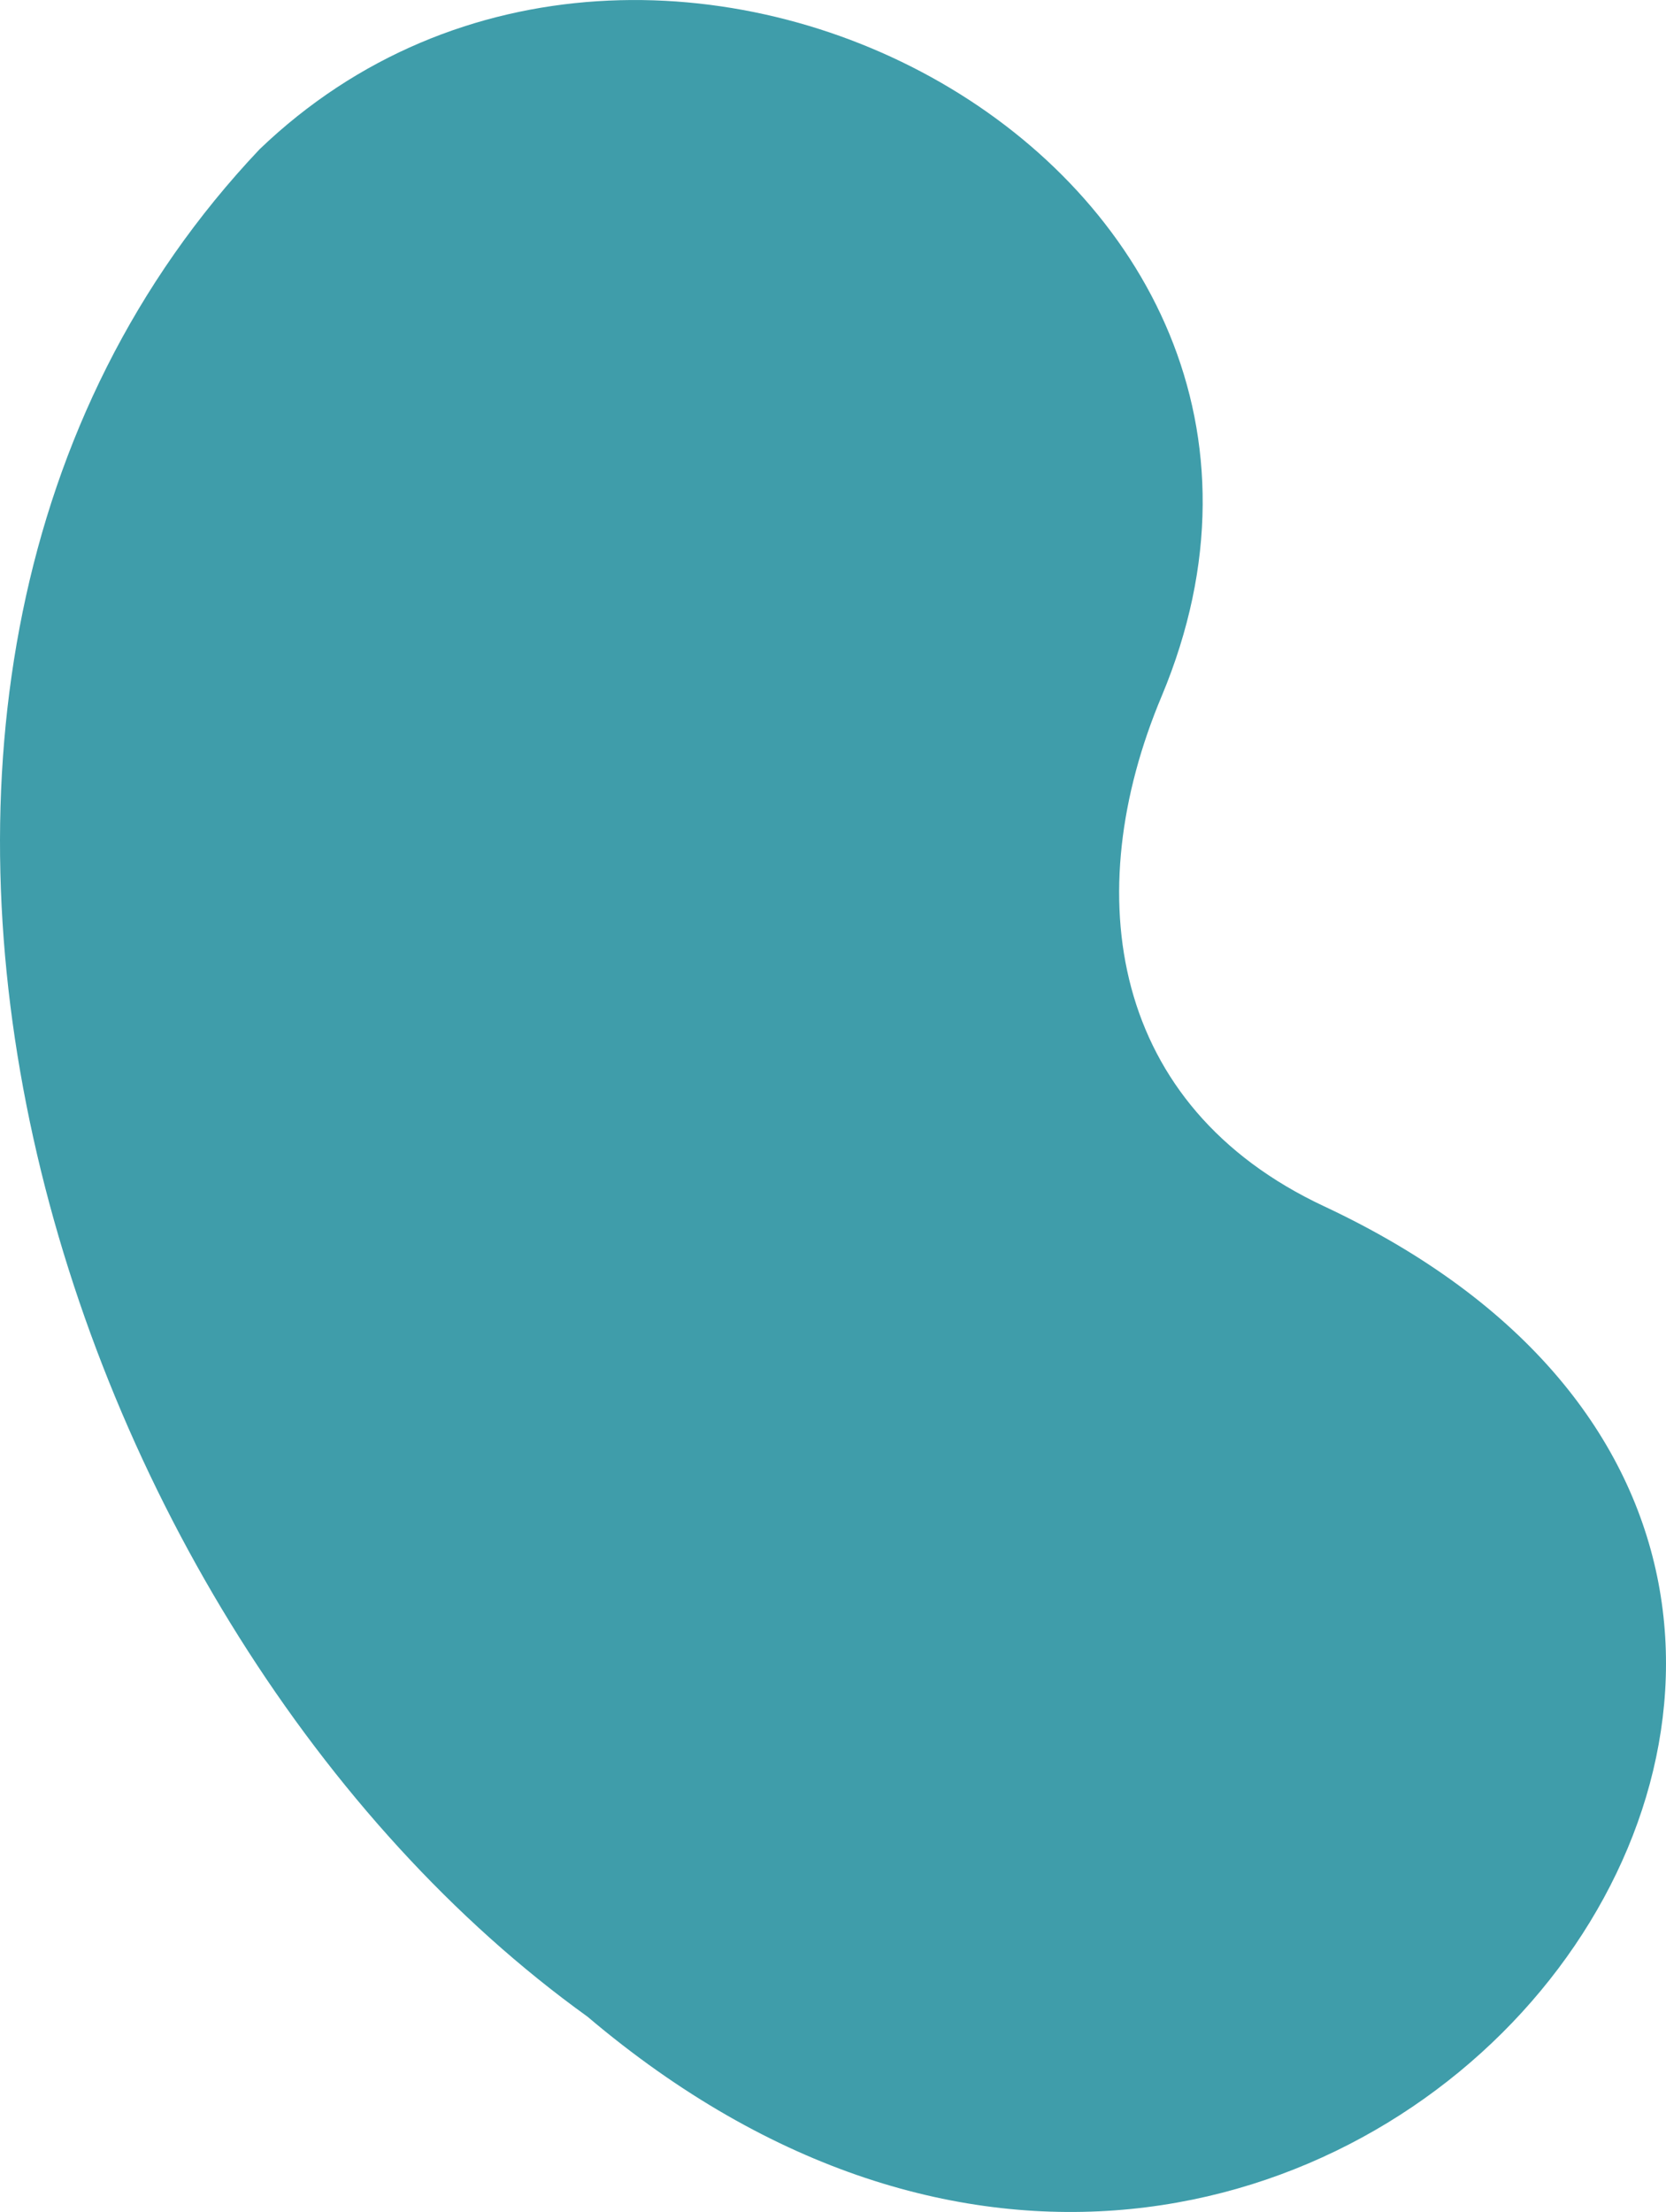
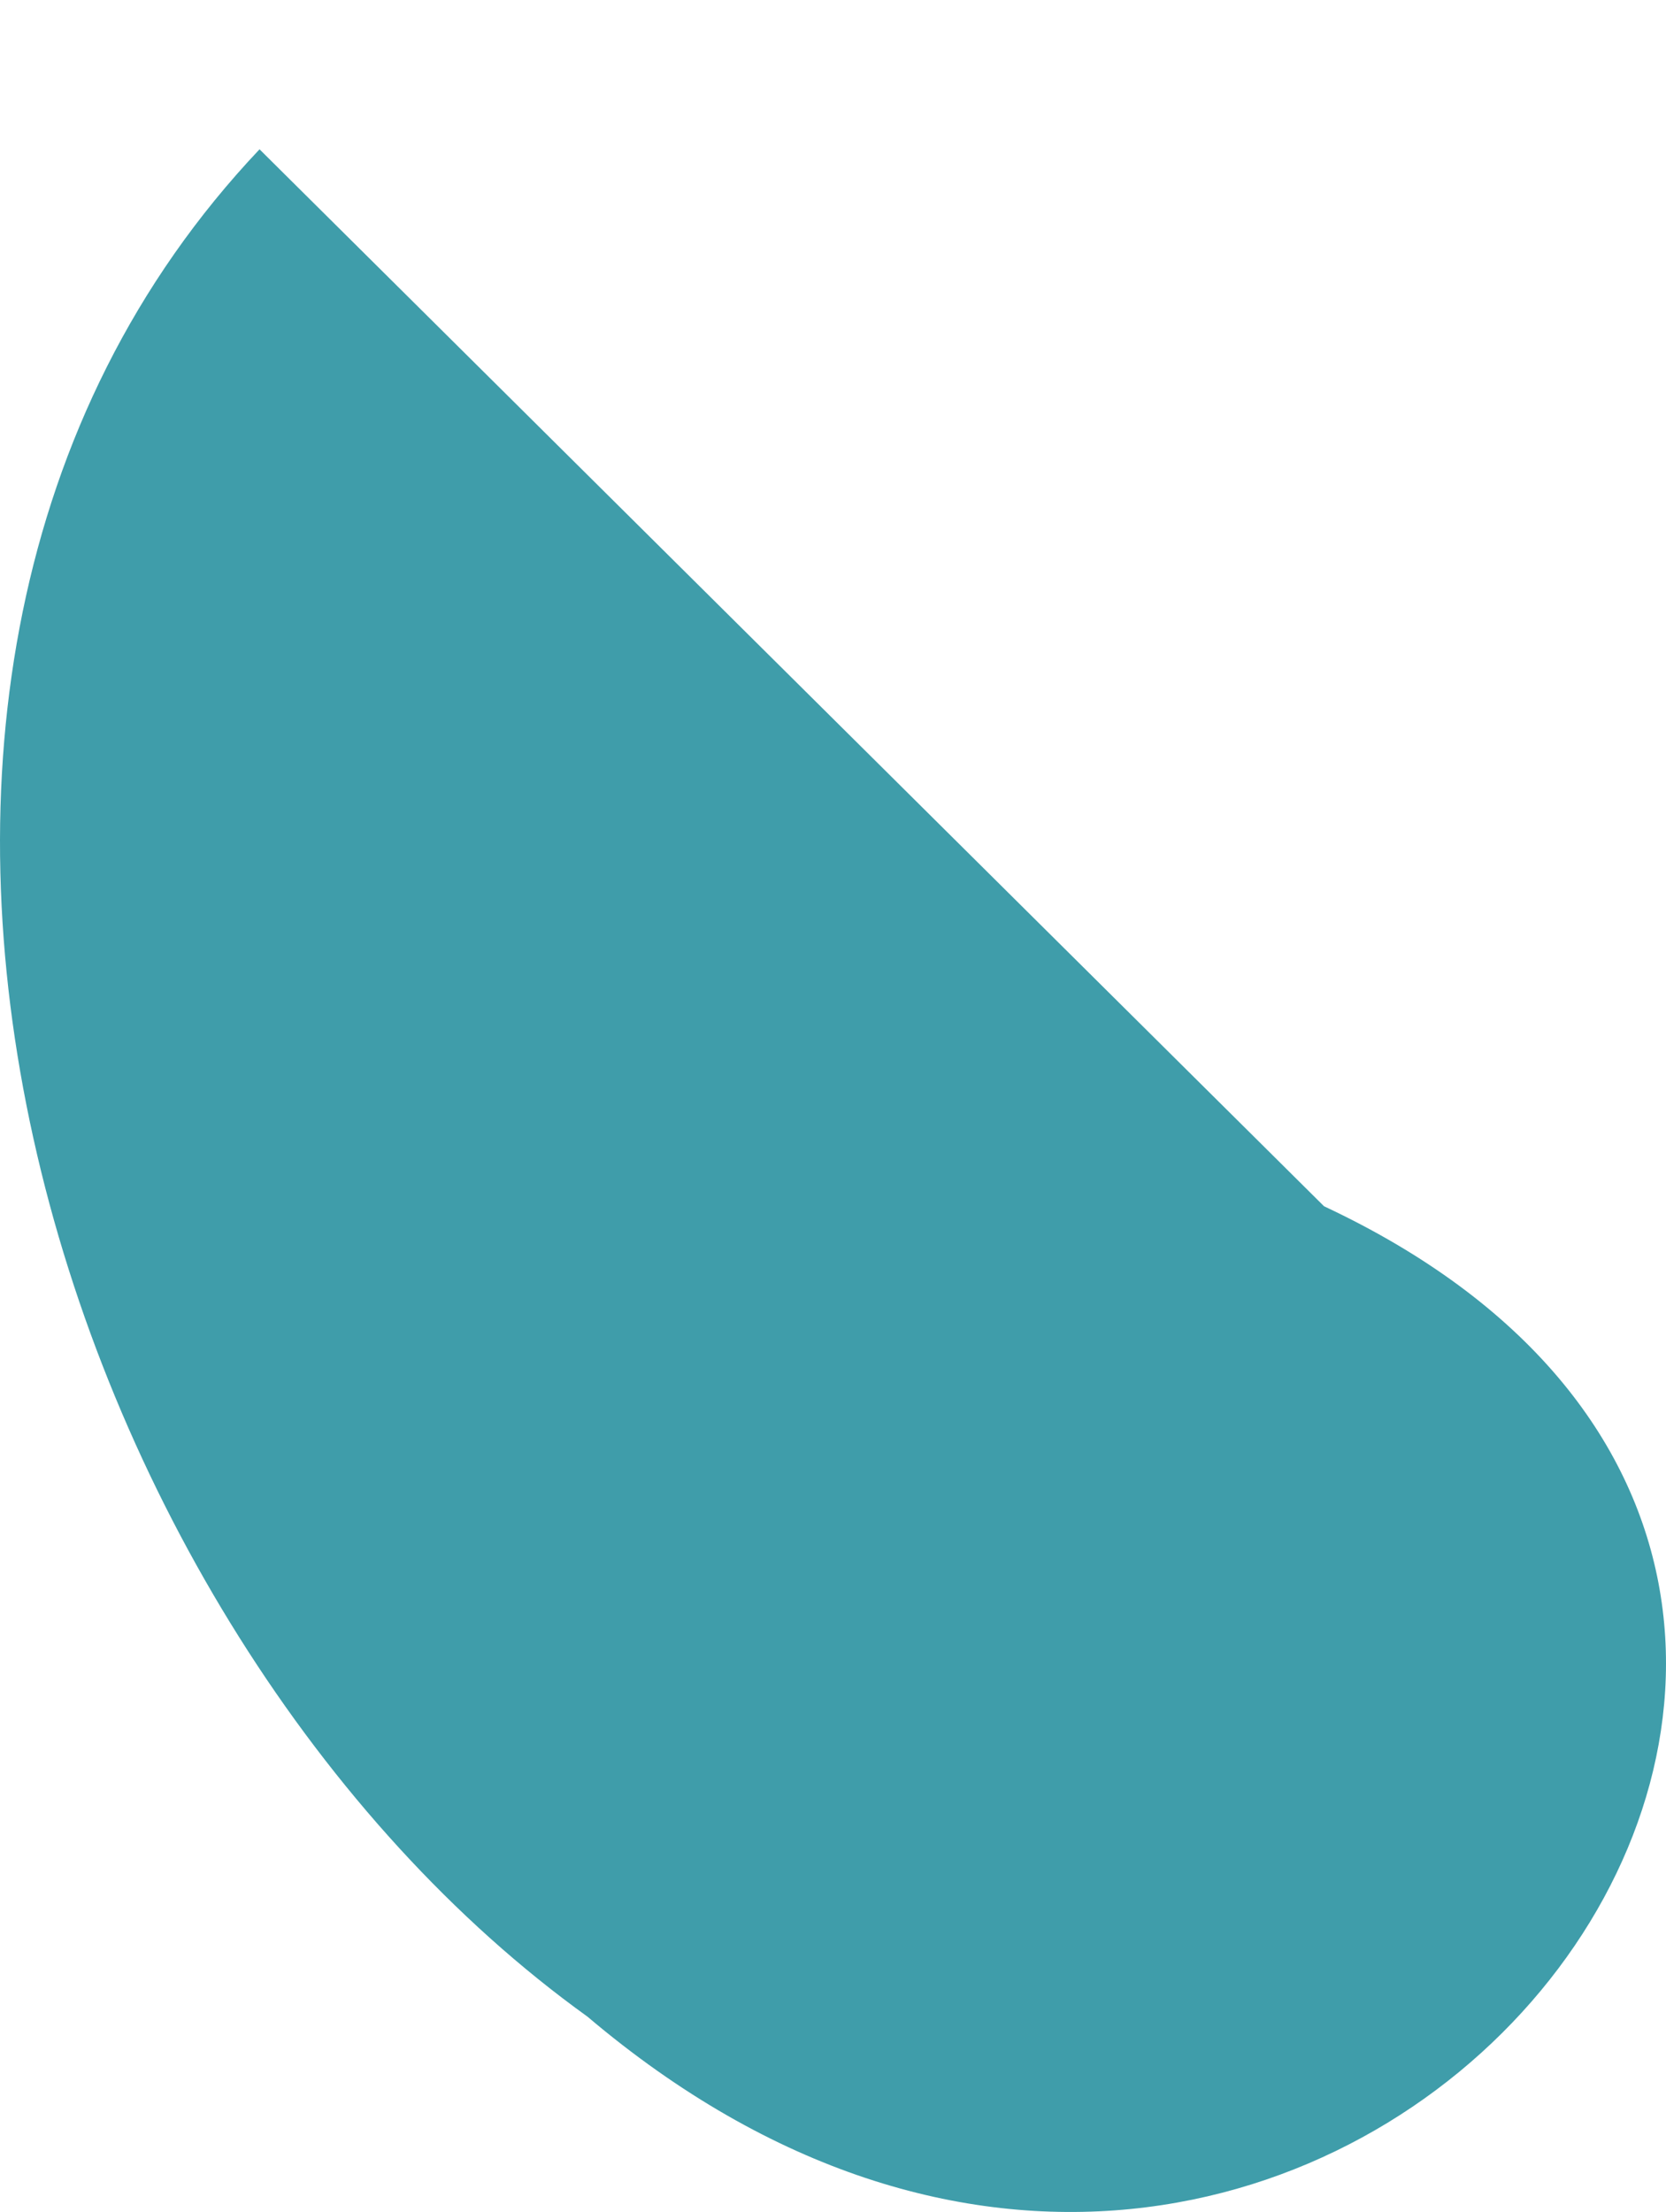
<svg xmlns="http://www.w3.org/2000/svg" id="Layer_2" viewBox="0 0 607.18 806.09">
  <defs>
    <style>.cls-1{fill:#3f9daa;}</style>
  </defs>
  <g id="Layer_4">
-     <path class="cls-1" d="M482.56,439.59c298.25,139.7,1.73,524.31-268.46,295.31C18.7,594.39-89.15,248.65,94.59,54.41c143.07-137.34,409.56,6.14,328.8,199.25-30.42,72.31-18.84,149.39,59.17,185.93Z" />
+     <path class="cls-1" d="M482.56,439.59c298.25,139.7,1.73,524.31-268.46,295.31C18.7,594.39-89.15,248.65,94.59,54.41Z" />
  </g>
</svg>